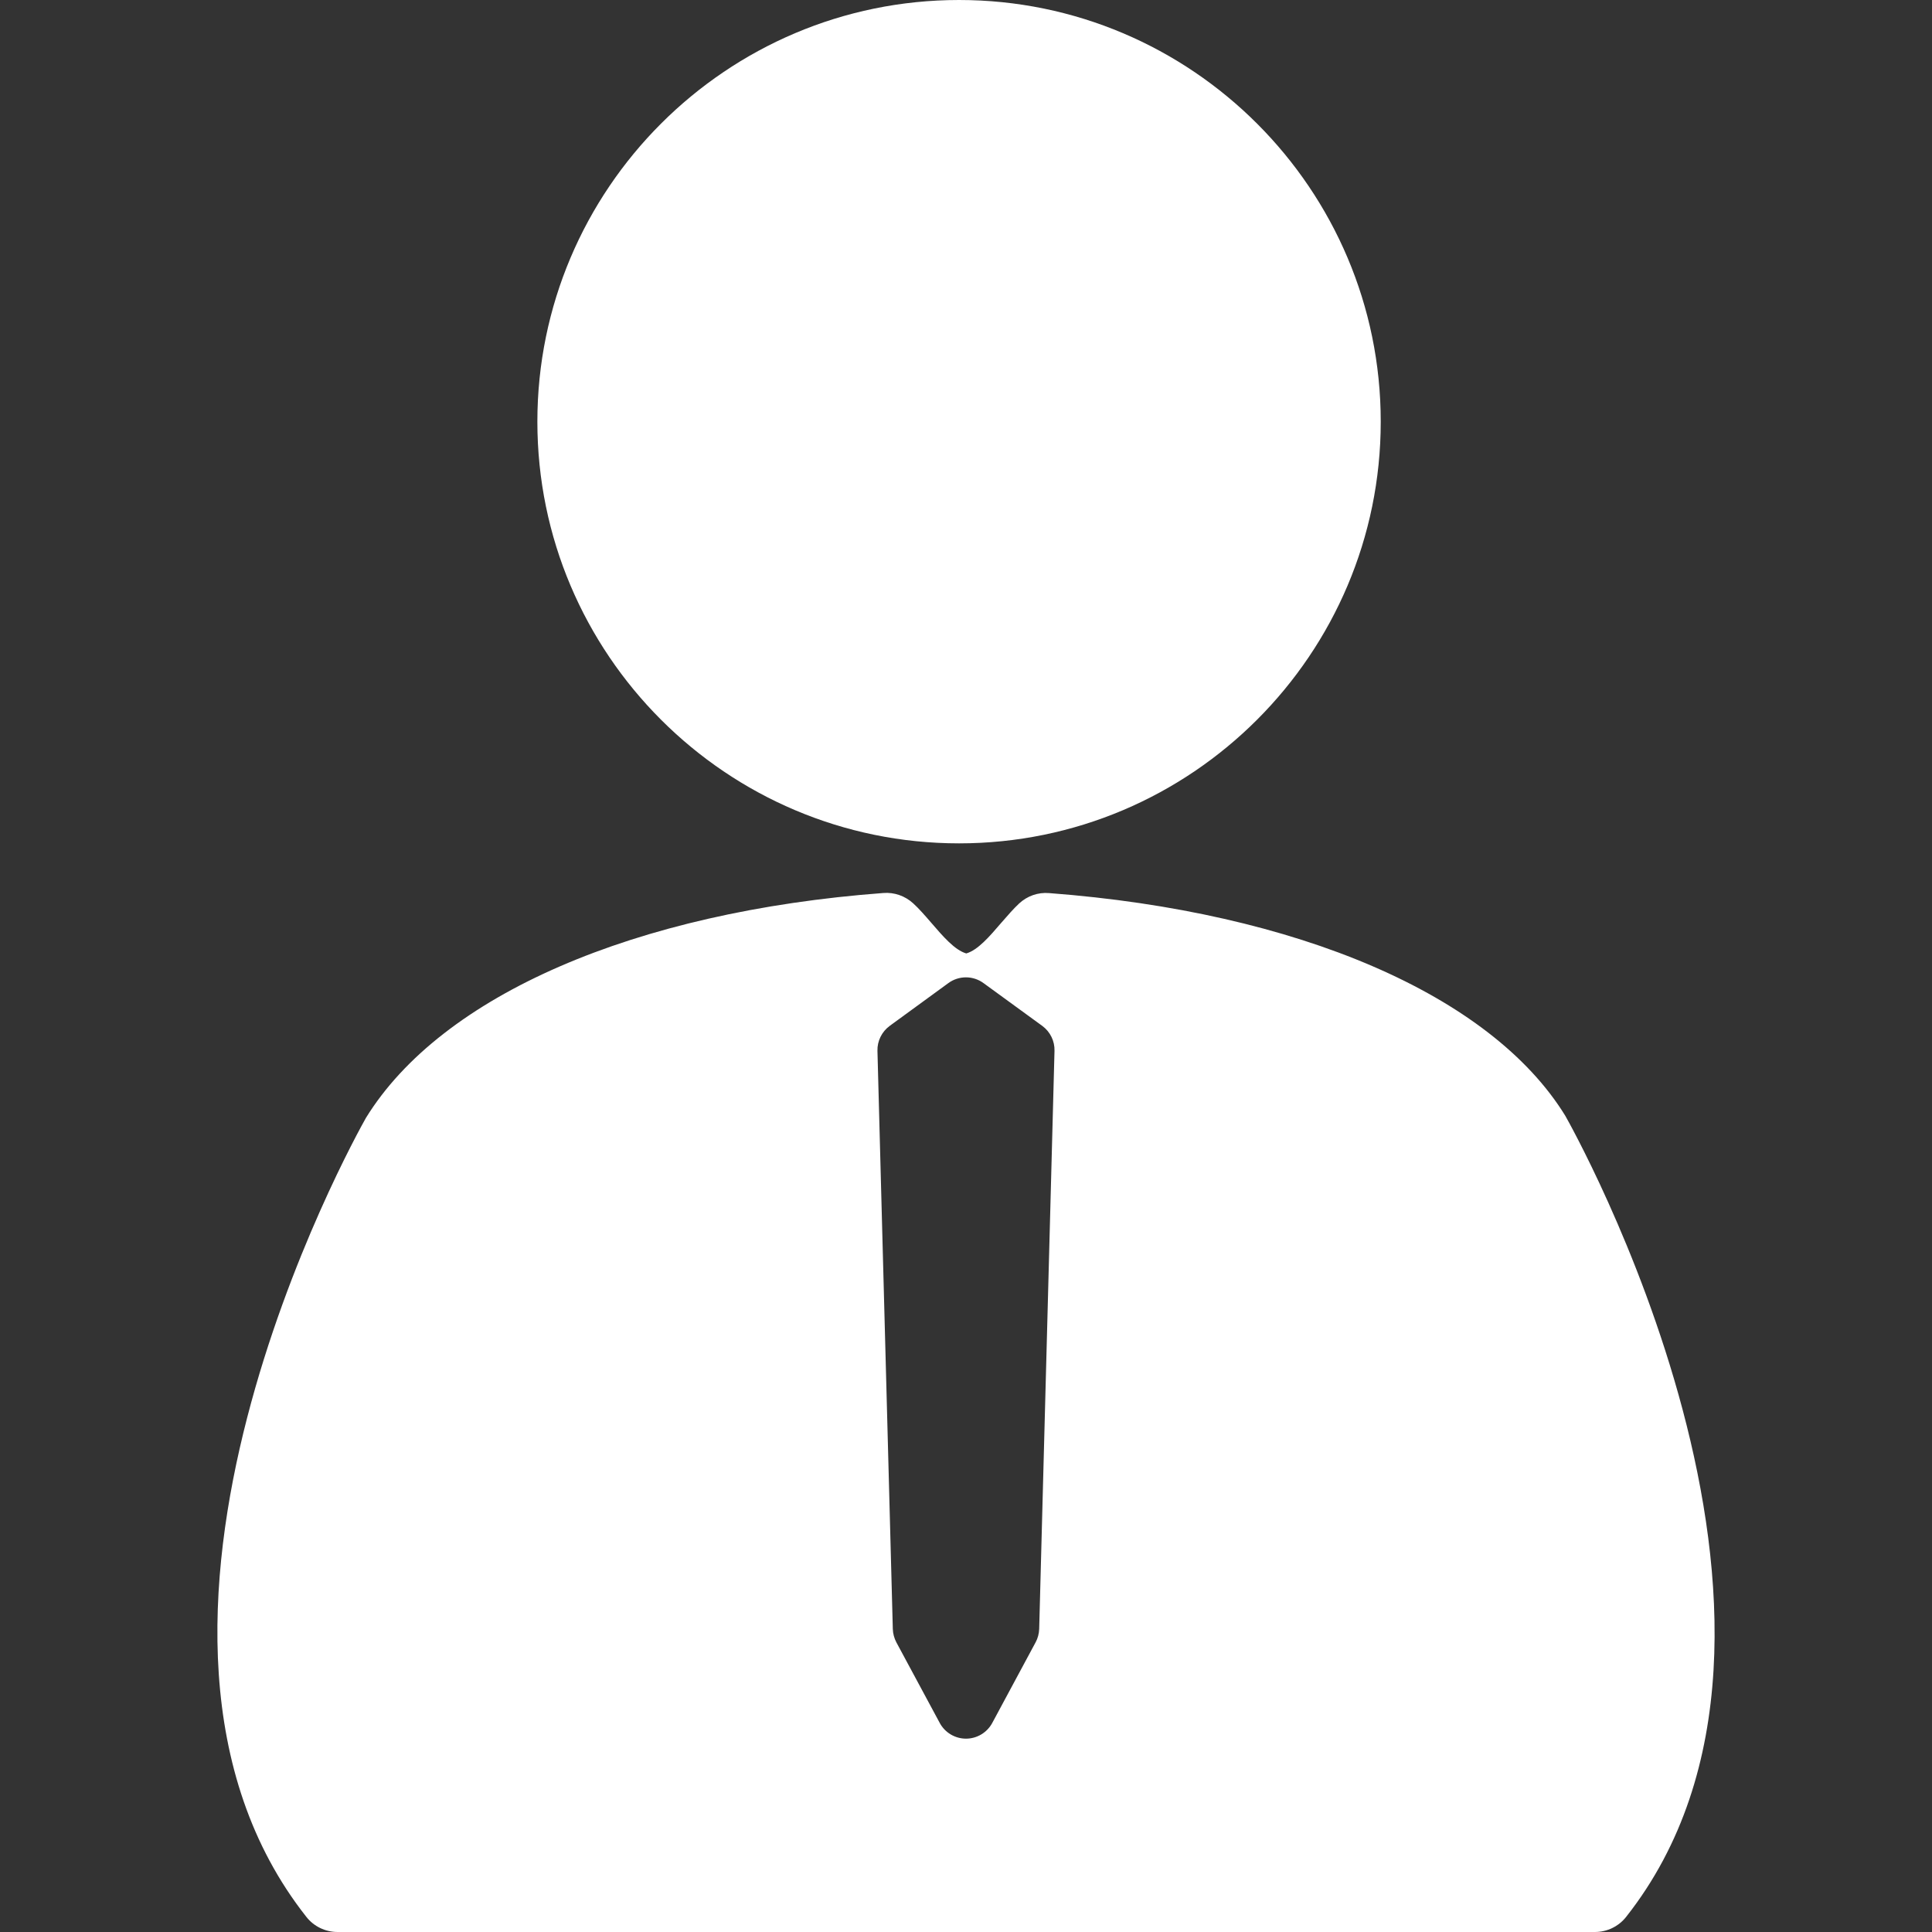
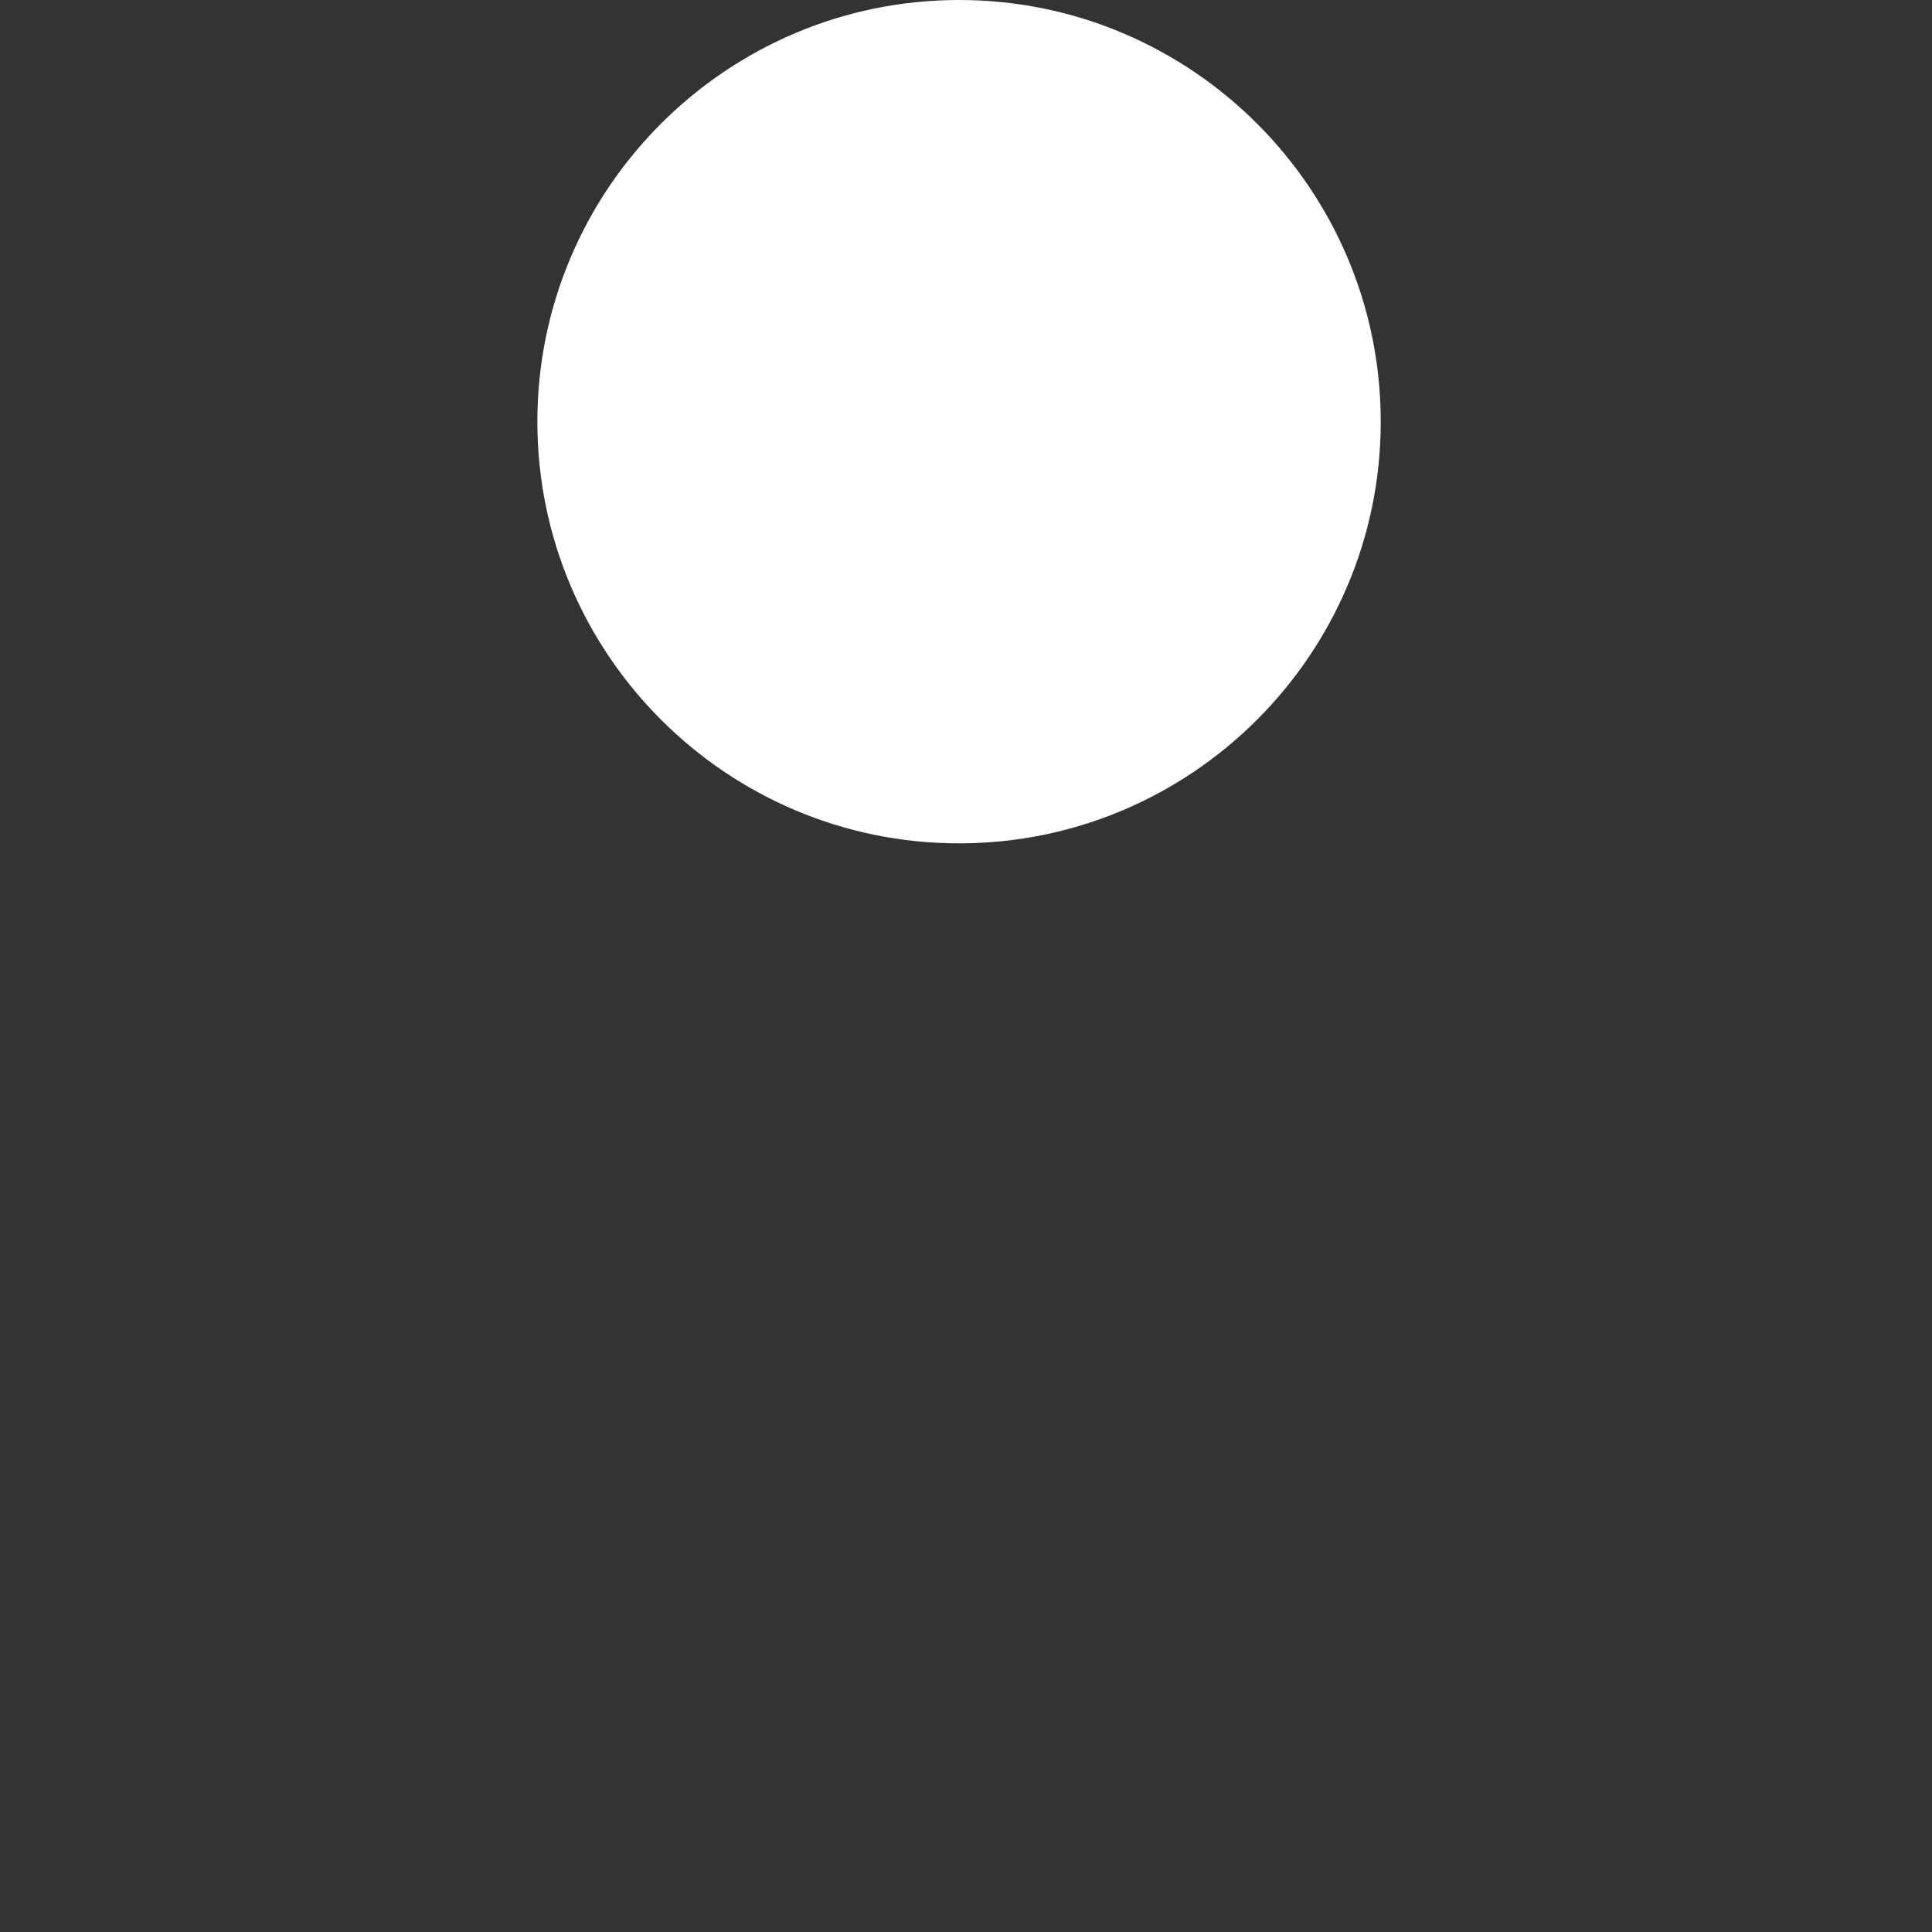
<svg xmlns="http://www.w3.org/2000/svg" width="42" height="42" viewBox="0 0 42 42" fill="none">
  <rect x="0" y="0" width="42" height="42" fill="#333333" stroke="none" />
-   <path d="M34.025 24.251C32.41 21.632 28.216 19.825 22.808 19.415C22.565 19.394 22.332 19.478 22.156 19.64C22.039 19.749 21.905 19.901 21.757 20.072C21.512 20.358 21.258 20.654 21.006 20.727H21.006C20.755 20.654 20.501 20.358 20.239 20.054C20.103 19.896 19.971 19.746 19.852 19.638C19.676 19.477 19.441 19.394 19.204 19.413C13.798 19.818 9.6 21.635 7.955 24.302C7.7 24.754 1.754 35.449 6.659 41.67C6.822 41.879 7.073 42 7.338 42H34.673C34.938 42 35.188 41.879 35.352 41.67C40.318 35.372 34.102 24.384 34.025 24.251ZM22.591 35.413C22.587 35.514 22.562 35.613 22.513 35.703L21.571 37.455C21.458 37.665 21.238 37.797 21 37.797C20.762 37.797 20.541 37.665 20.429 37.455L19.486 35.703C19.439 35.613 19.412 35.514 19.409 35.413L19.075 22.844C19.069 22.631 19.17 22.428 19.341 22.302L20.616 21.372C20.844 21.205 21.153 21.205 21.381 21.372L22.658 22.302C22.83 22.428 22.93 22.631 22.924 22.844L22.591 35.413Z" fill="white" />
  <path d="M20.849 18.334C25.903 18.334 30.016 14.221 30.016 9.167C30.016 4.112 25.903 0 20.849 0C15.794 0 11.682 4.112 11.682 9.167C11.682 14.221 15.794 18.334 20.849 18.334Z" fill="white" />
</svg>